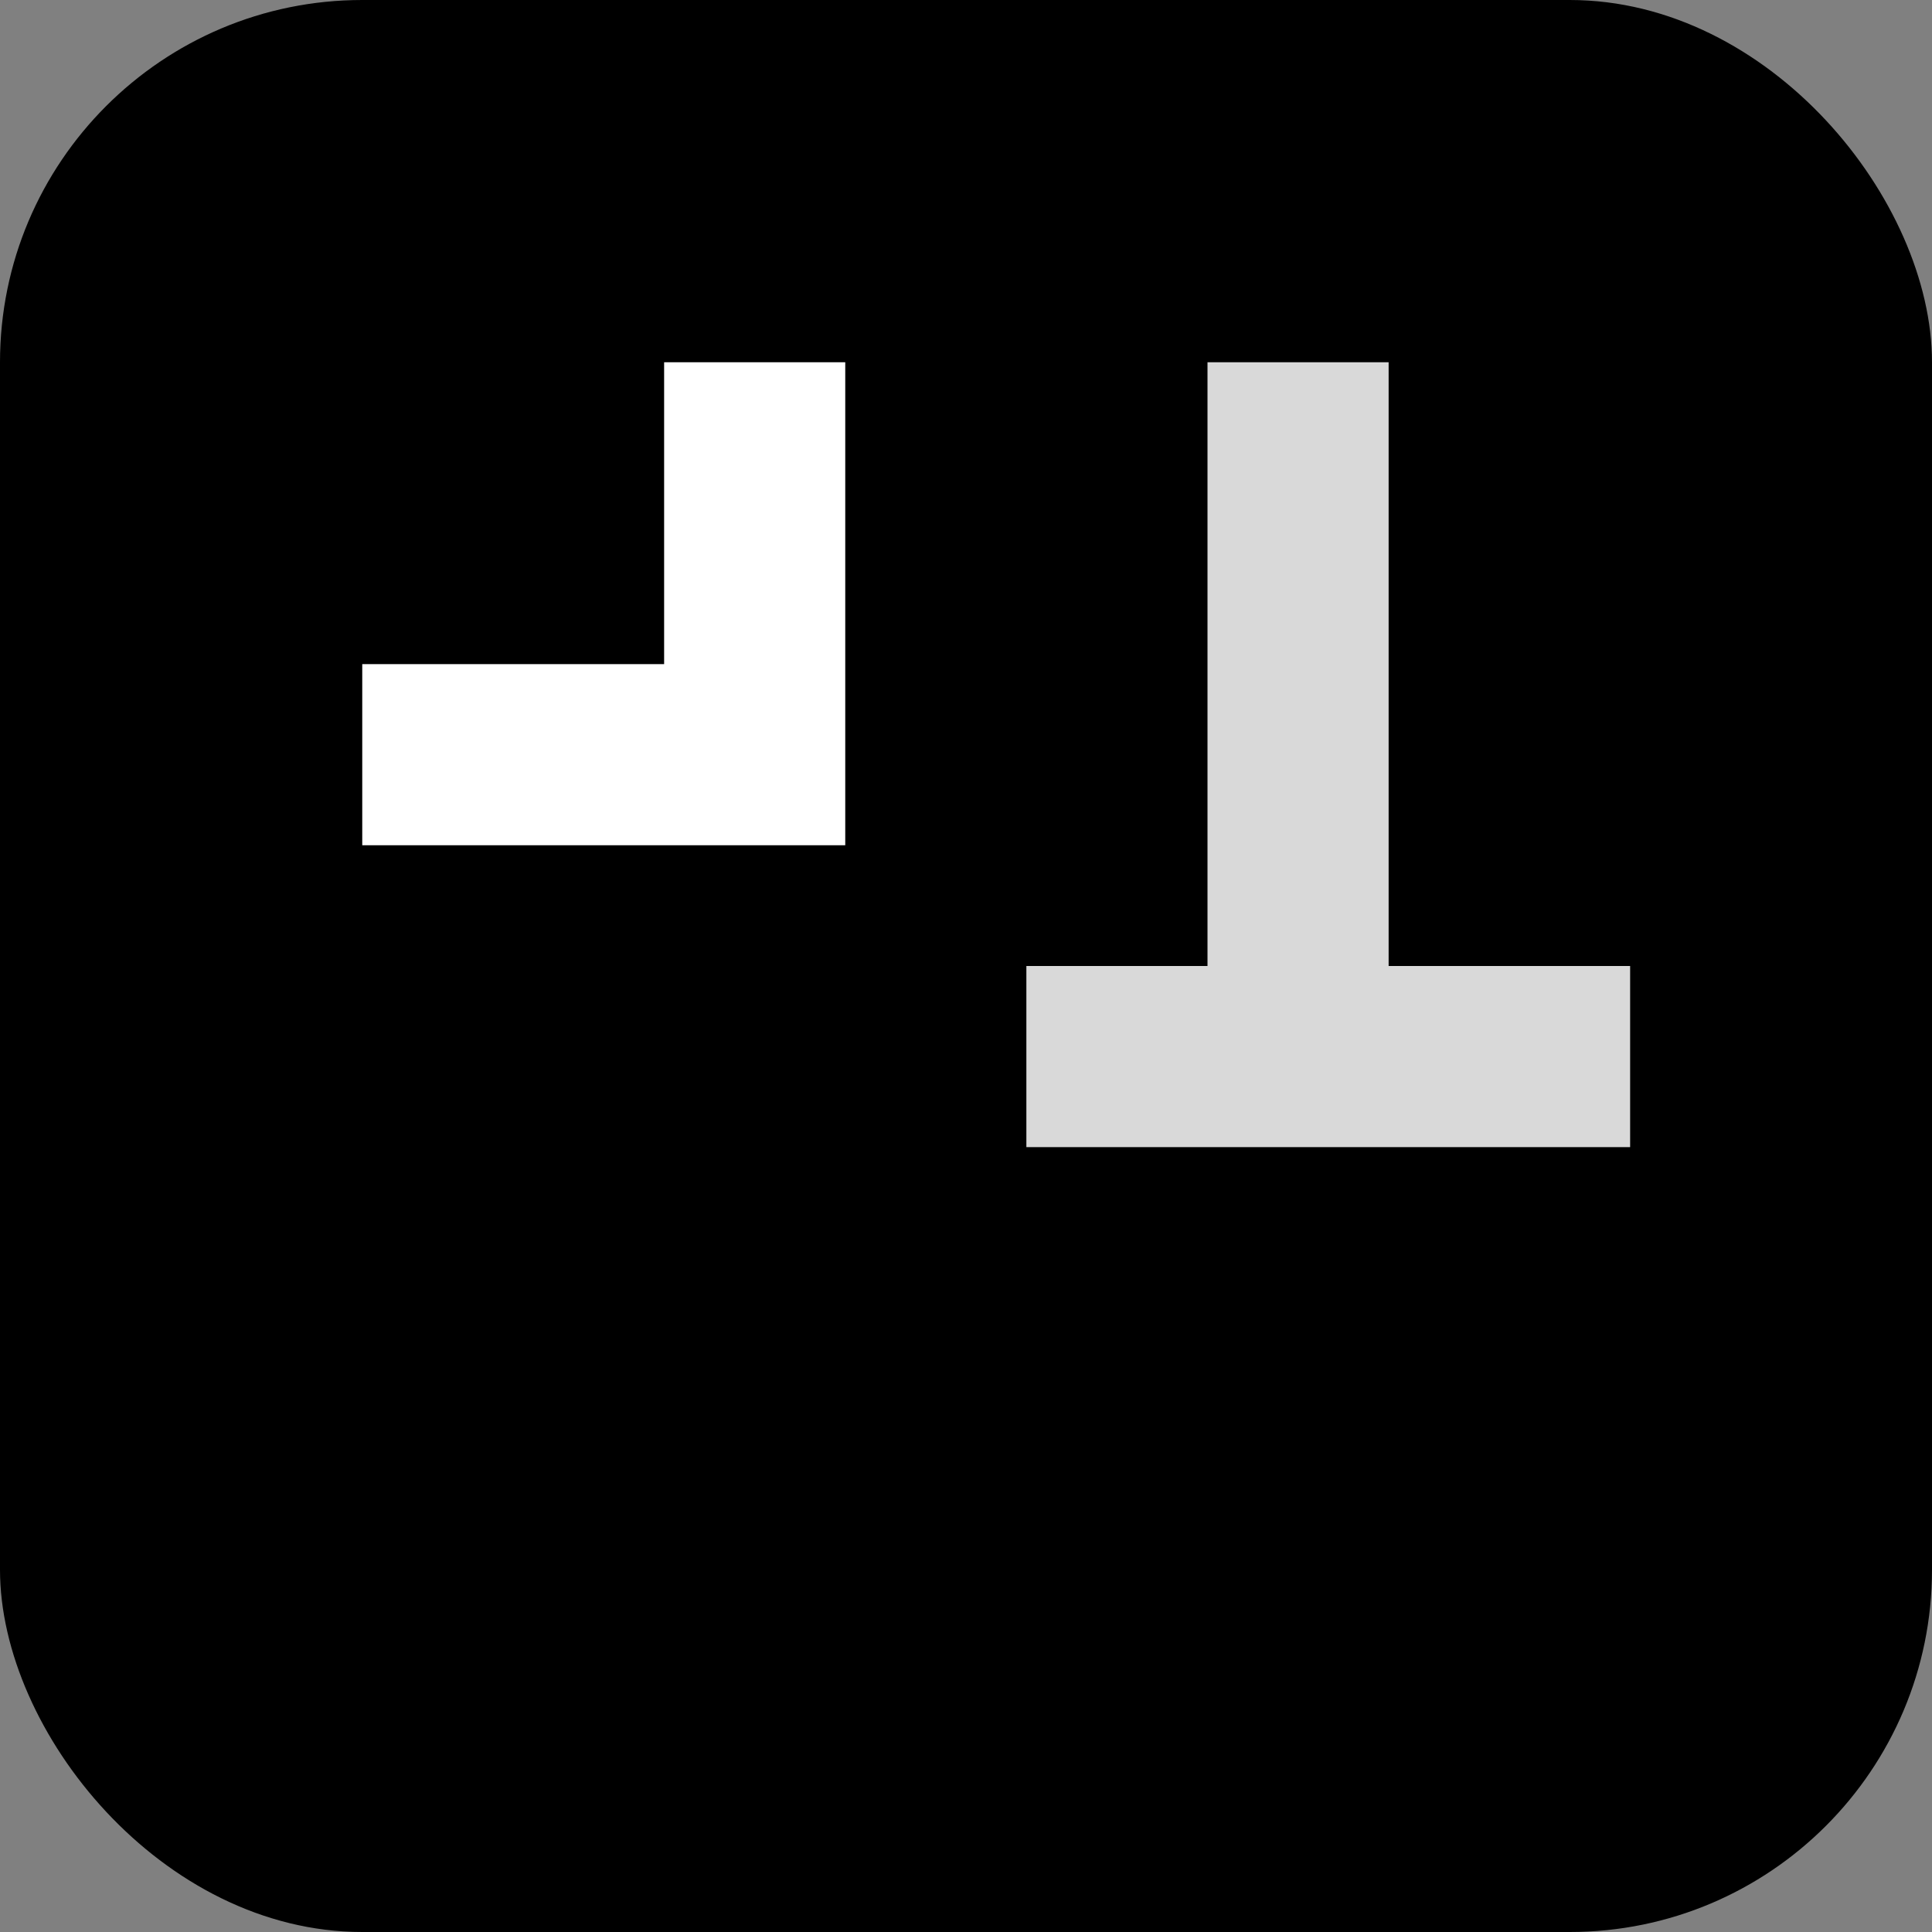
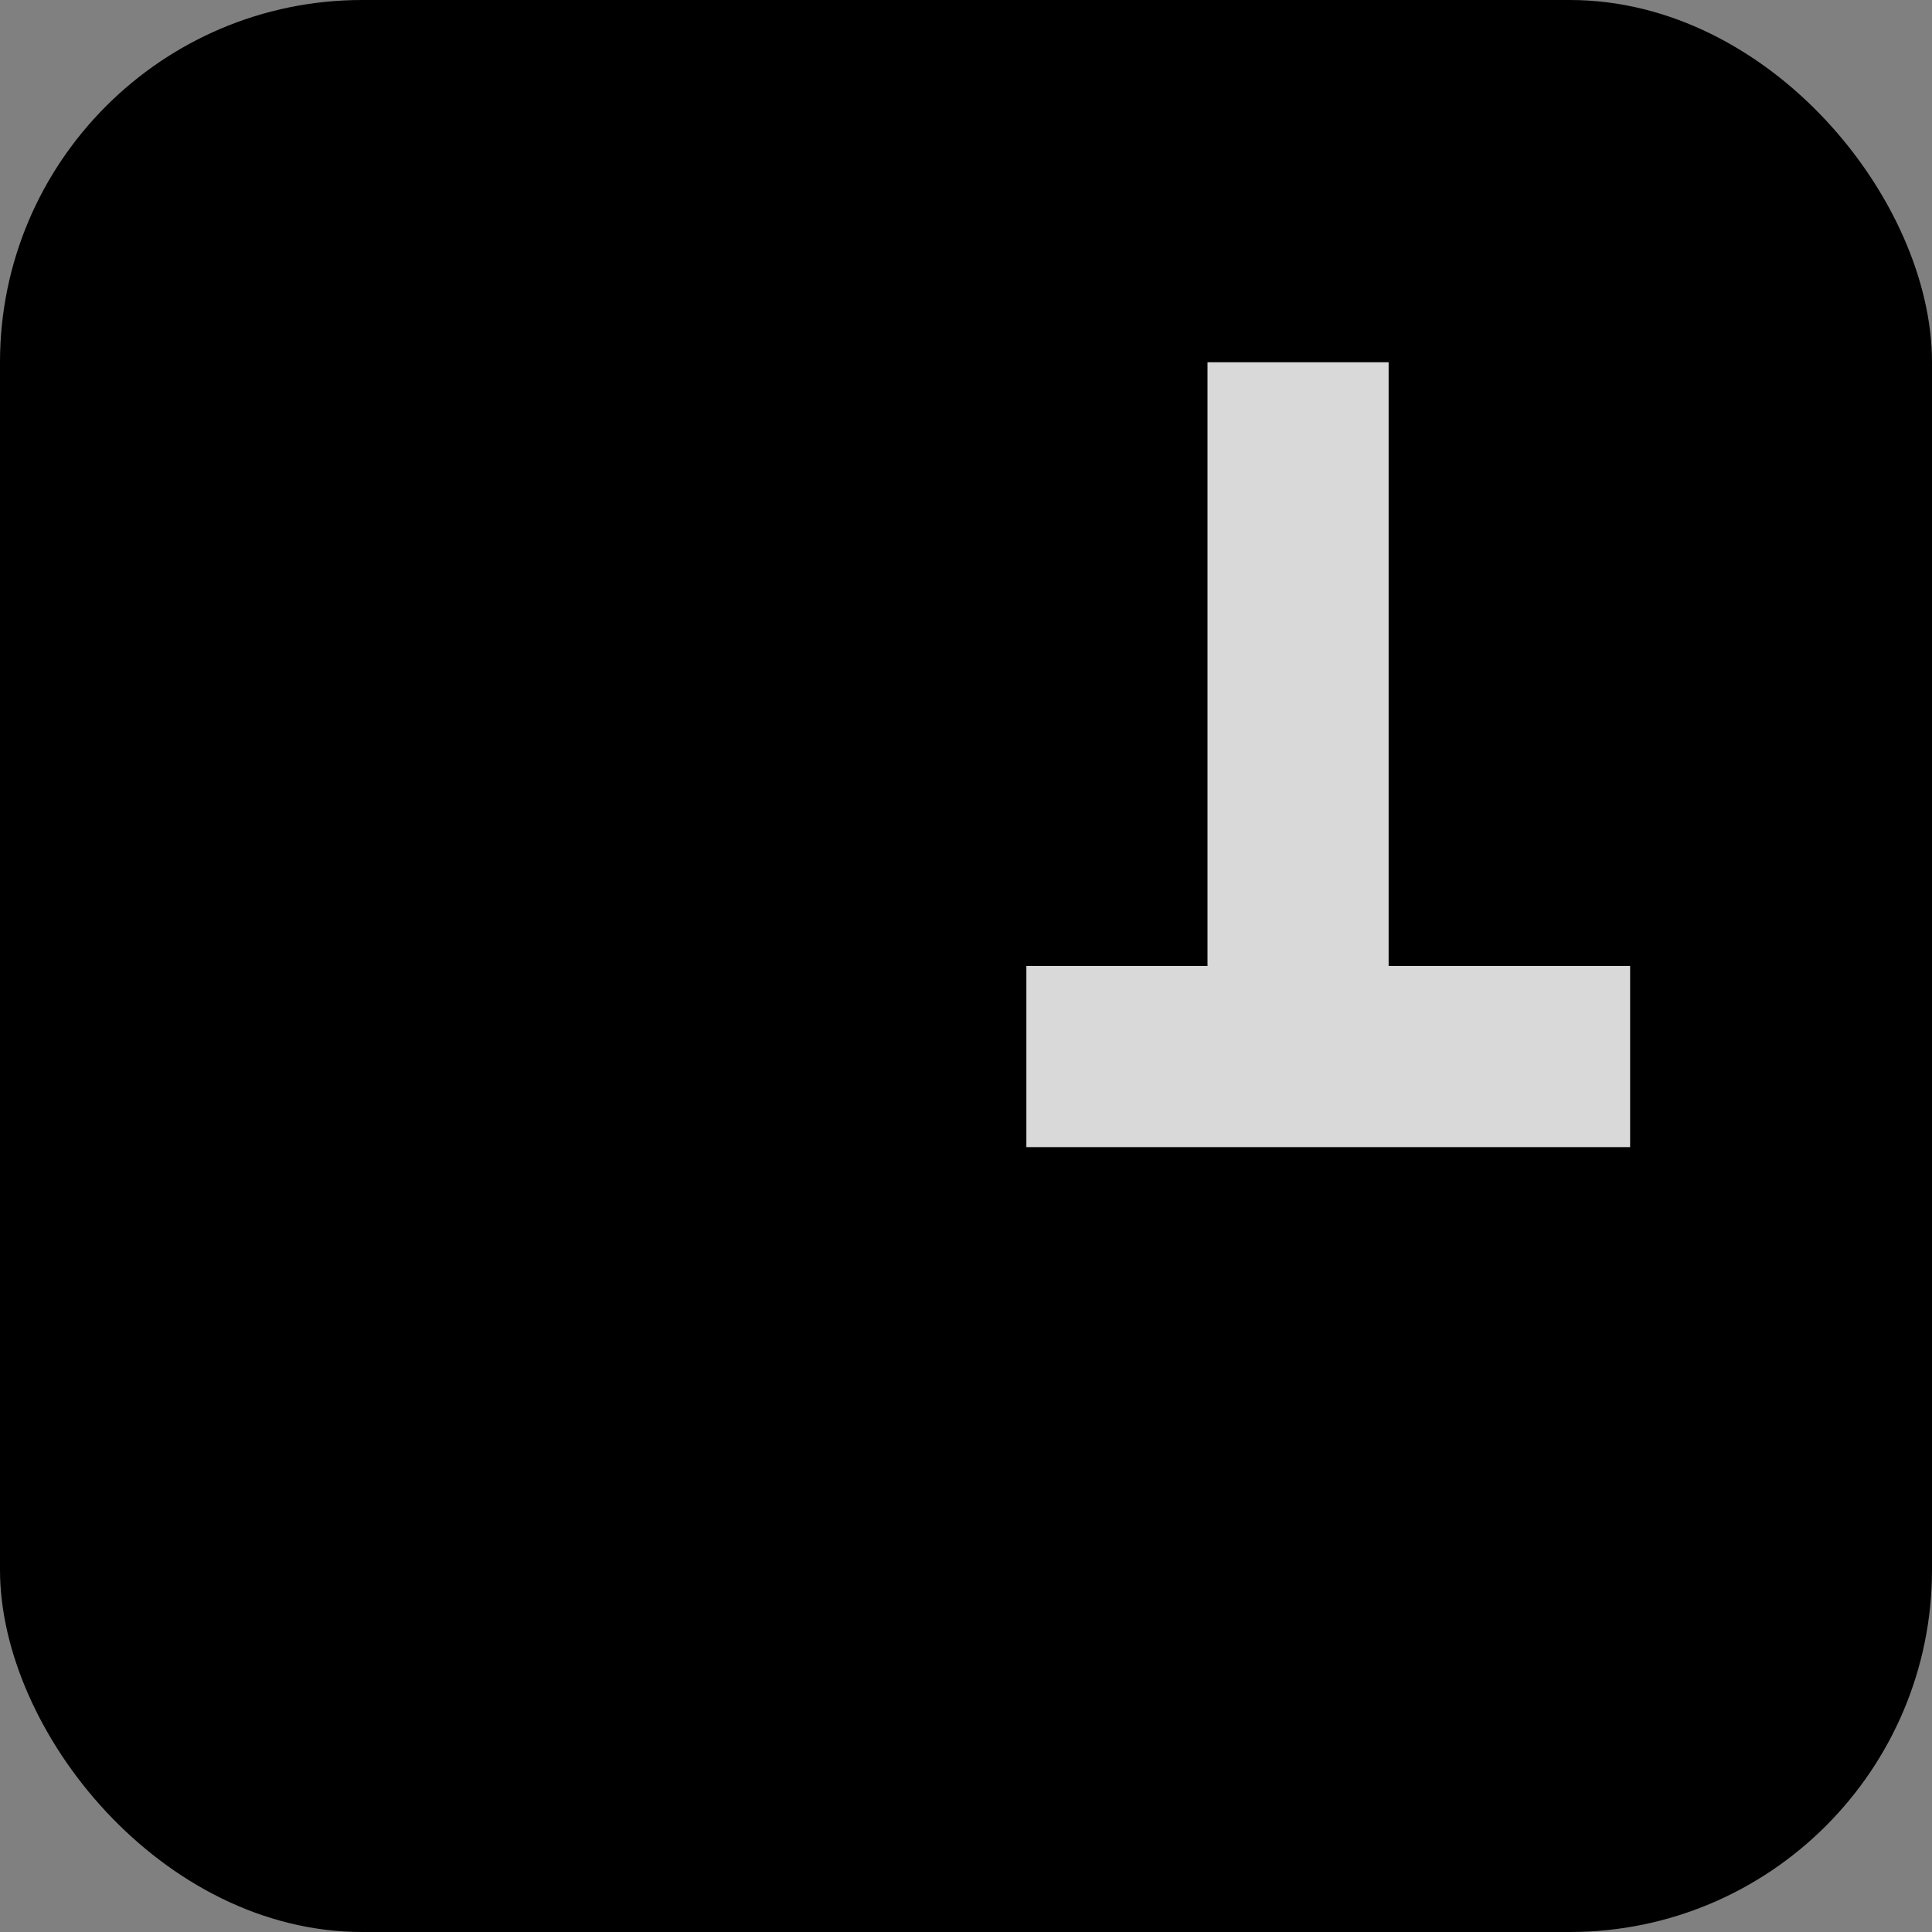
<svg xmlns="http://www.w3.org/2000/svg" viewBox="0 0 512 512">
  <rect x="0" y="0" width="512" height="512" fill="#808080" stroke="none" />
  <rect width="512" height="512" rx="96" fill="#000" />
  <g fill="#fff" transform="translate(96,96)">
-     <path d="M80 0h48v128H80zM0 80h128v48H0z" />
    <path d="M224 0h48v208h-48zM176 160h160v48H176z" opacity=".85" />
  </g>
</svg>